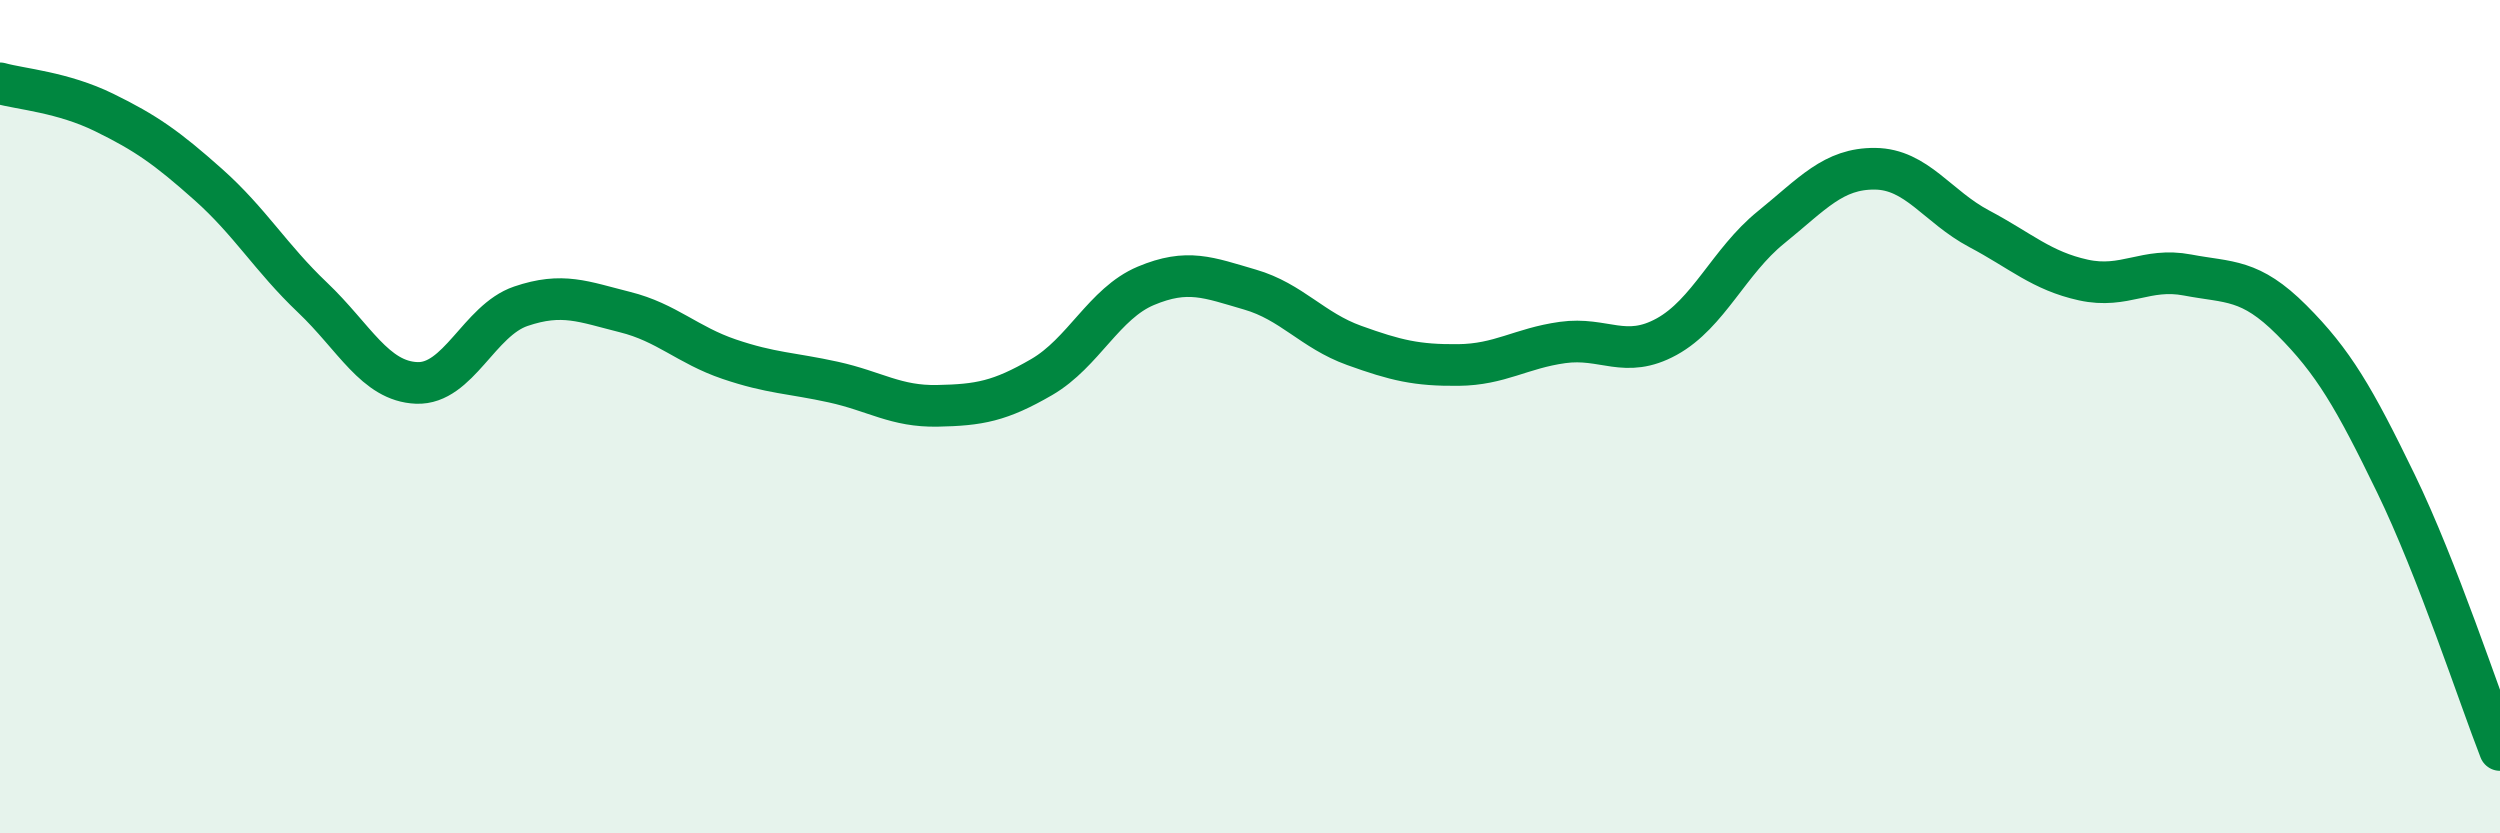
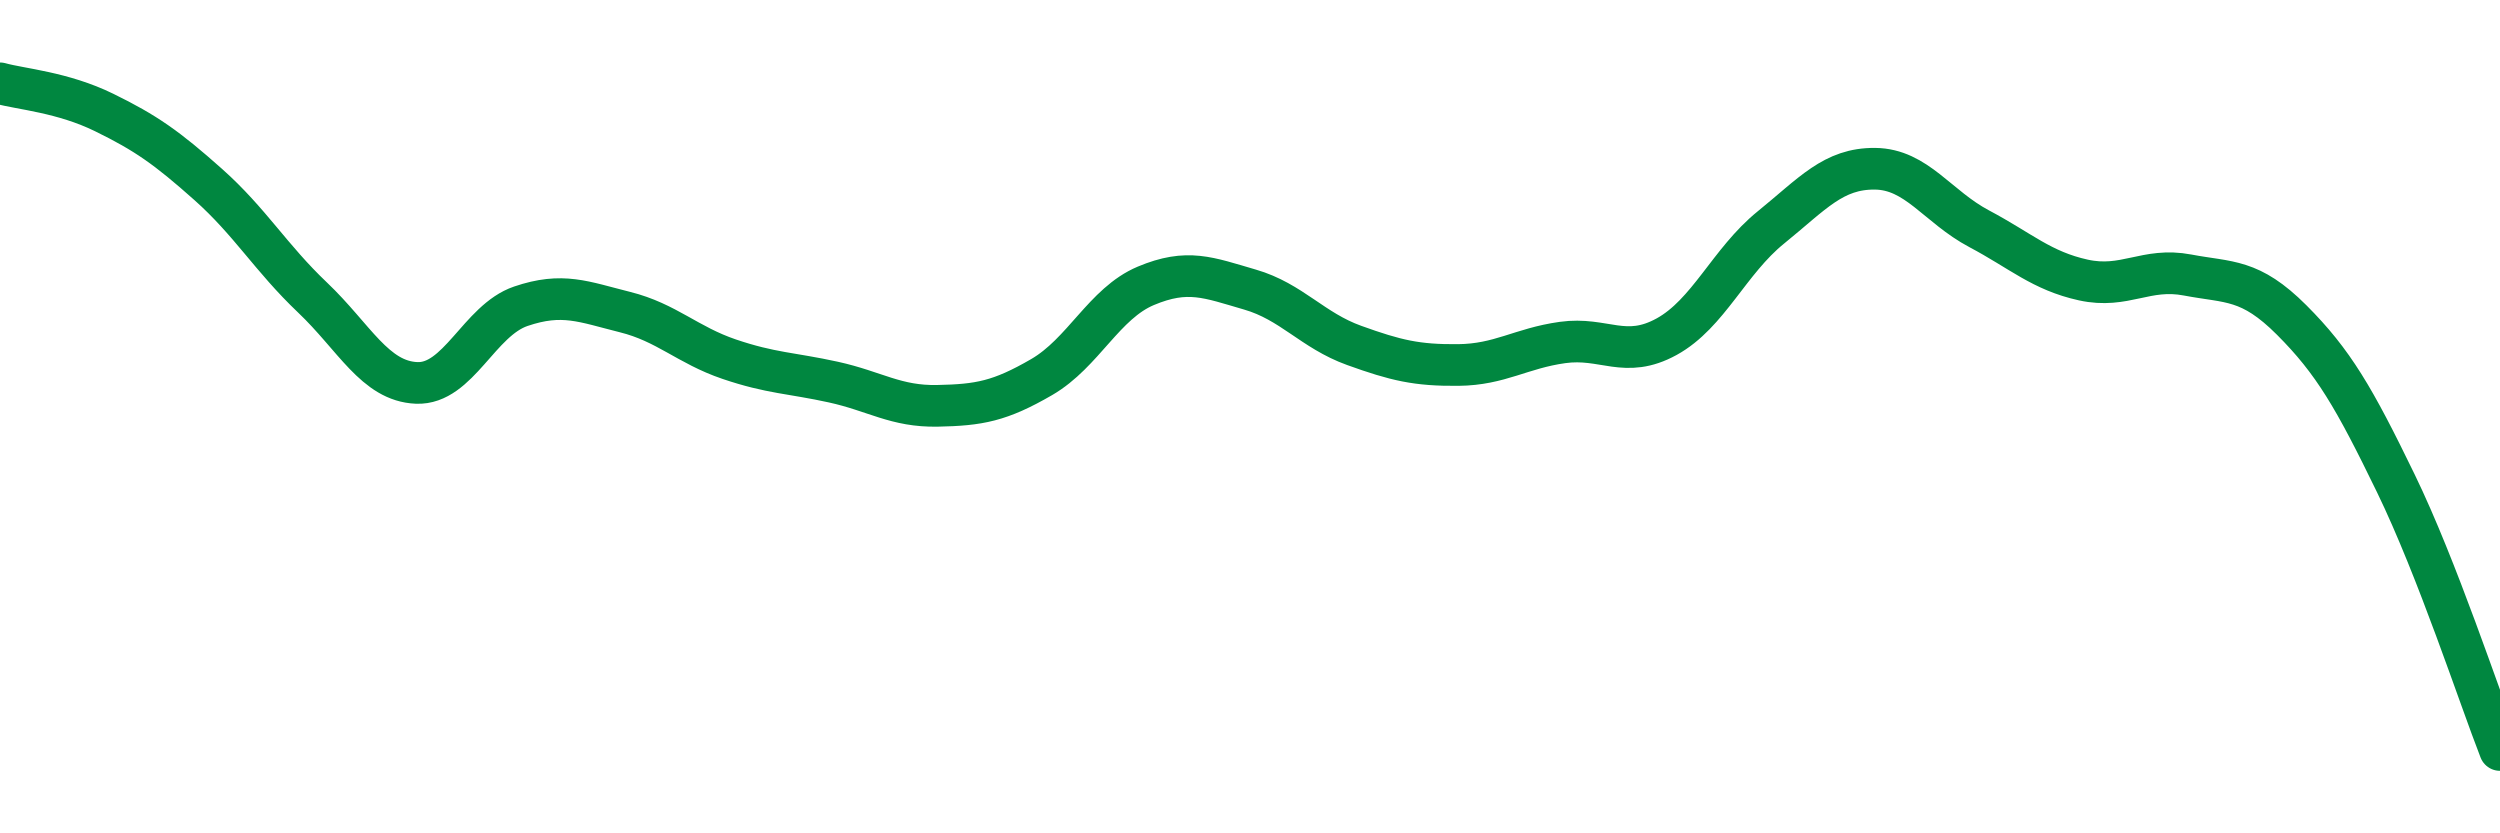
<svg xmlns="http://www.w3.org/2000/svg" width="60" height="20" viewBox="0 0 60 20">
-   <path d="M 0,2 C 0.5,2.14 1.5,2.21 2.5,2.7 C 3.5,3.19 4,3.54 5,4.43 C 6,5.32 6.5,6.19 7.5,7.14 C 8.5,8.09 9,9.15 10,9.19 C 11,9.23 11.5,7.69 12.5,7.35 C 13.5,7.01 14,7.24 15,7.49 C 16,7.74 16.5,8.28 17.5,8.62 C 18.5,8.96 19,8.95 20,9.17 C 21,9.39 21.5,9.76 22.5,9.74 C 23.5,9.72 24,9.63 25,9.05 C 26,8.47 26.5,7.28 27.5,6.86 C 28.5,6.44 29,6.66 30,6.95 C 31,7.24 31.5,7.93 32.5,8.29 C 33.5,8.65 34,8.77 35,8.76 C 36,8.75 36.5,8.36 37.5,8.22 C 38.5,8.08 39,8.63 40,8.08 C 41,7.53 41.5,6.27 42.5,5.46 C 43.5,4.65 44,4.04 45,4.05 C 46,4.06 46.5,4.96 47.5,5.49 C 48.5,6.02 49,6.5 50,6.72 C 51,6.94 51.5,6.41 52.5,6.6 C 53.5,6.79 54,6.68 55,7.68 C 56,8.68 56.5,9.54 57.5,11.6 C 58.5,13.66 59.5,16.72 60,18L60 20L0 20Z" fill="#008740" opacity="0.1" stroke-linecap="round" stroke-linejoin="round" />
  <path d="M 0,2 C 0.5,2.14 1.5,2.21 2.5,2.7 C 3.5,3.19 4,3.54 5,4.43 C 6,5.32 6.5,6.19 7.5,7.14 C 8.5,8.09 9,9.15 10,9.19 C 11,9.23 11.5,7.69 12.5,7.35 C 13.5,7.01 14,7.24 15,7.49 C 16,7.74 16.5,8.28 17.5,8.62 C 18.5,8.96 19,8.95 20,9.17 C 21,9.39 21.5,9.76 22.5,9.74 C 23.5,9.72 24,9.63 25,9.05 C 26,8.47 26.5,7.28 27.5,6.86 C 28.5,6.44 29,6.66 30,6.95 C 31,7.24 31.5,7.93 32.5,8.29 C 33.5,8.65 34,8.77 35,8.76 C 36,8.75 36.5,8.36 37.5,8.22 C 38.5,8.08 39,8.63 40,8.08 C 41,7.53 41.5,6.27 42.5,5.46 C 43.5,4.65 44,4.04 45,4.05 C 46,4.06 46.5,4.96 47.5,5.49 C 48.5,6.02 49,6.5 50,6.72 C 51,6.94 51.5,6.41 52.5,6.6 C 53.5,6.79 54,6.68 55,7.68 C 56,8.68 56.5,9.54 57.5,11.6 C 58.5,13.66 59.5,16.72 60,18" stroke="#008740" stroke-width="1" fill="none" stroke-linecap="round" stroke-linejoin="round" />
</svg>